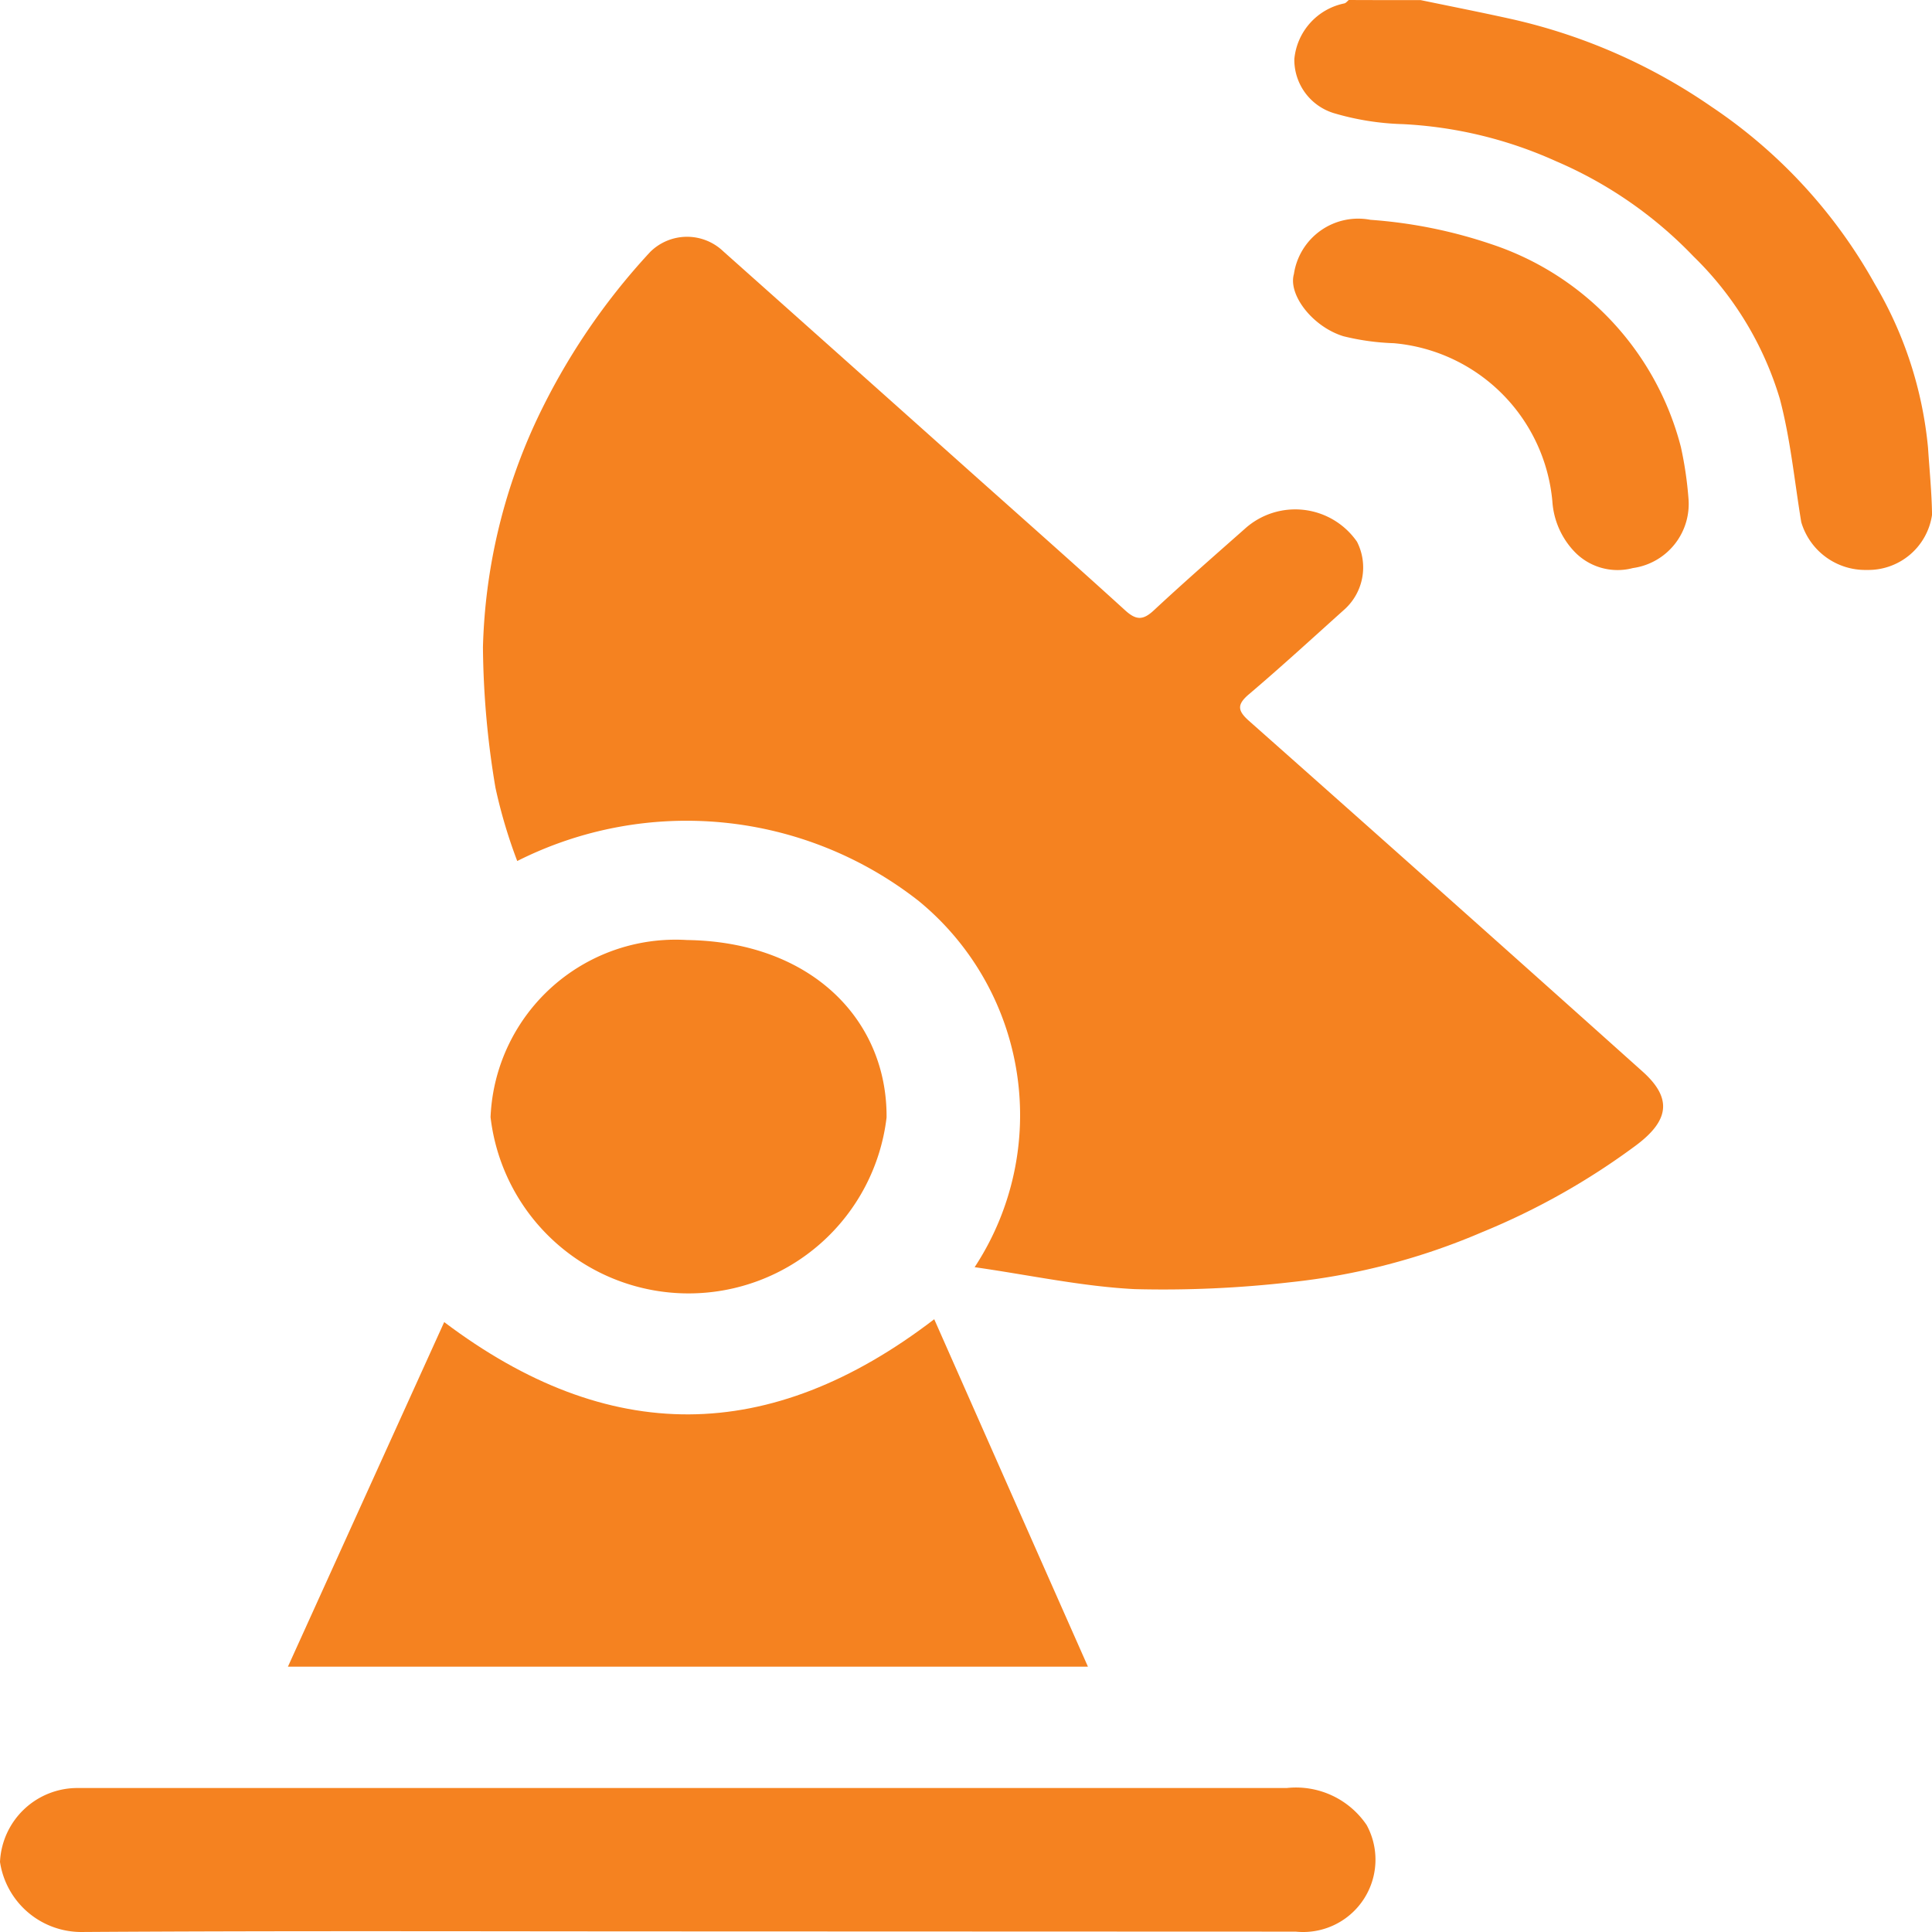
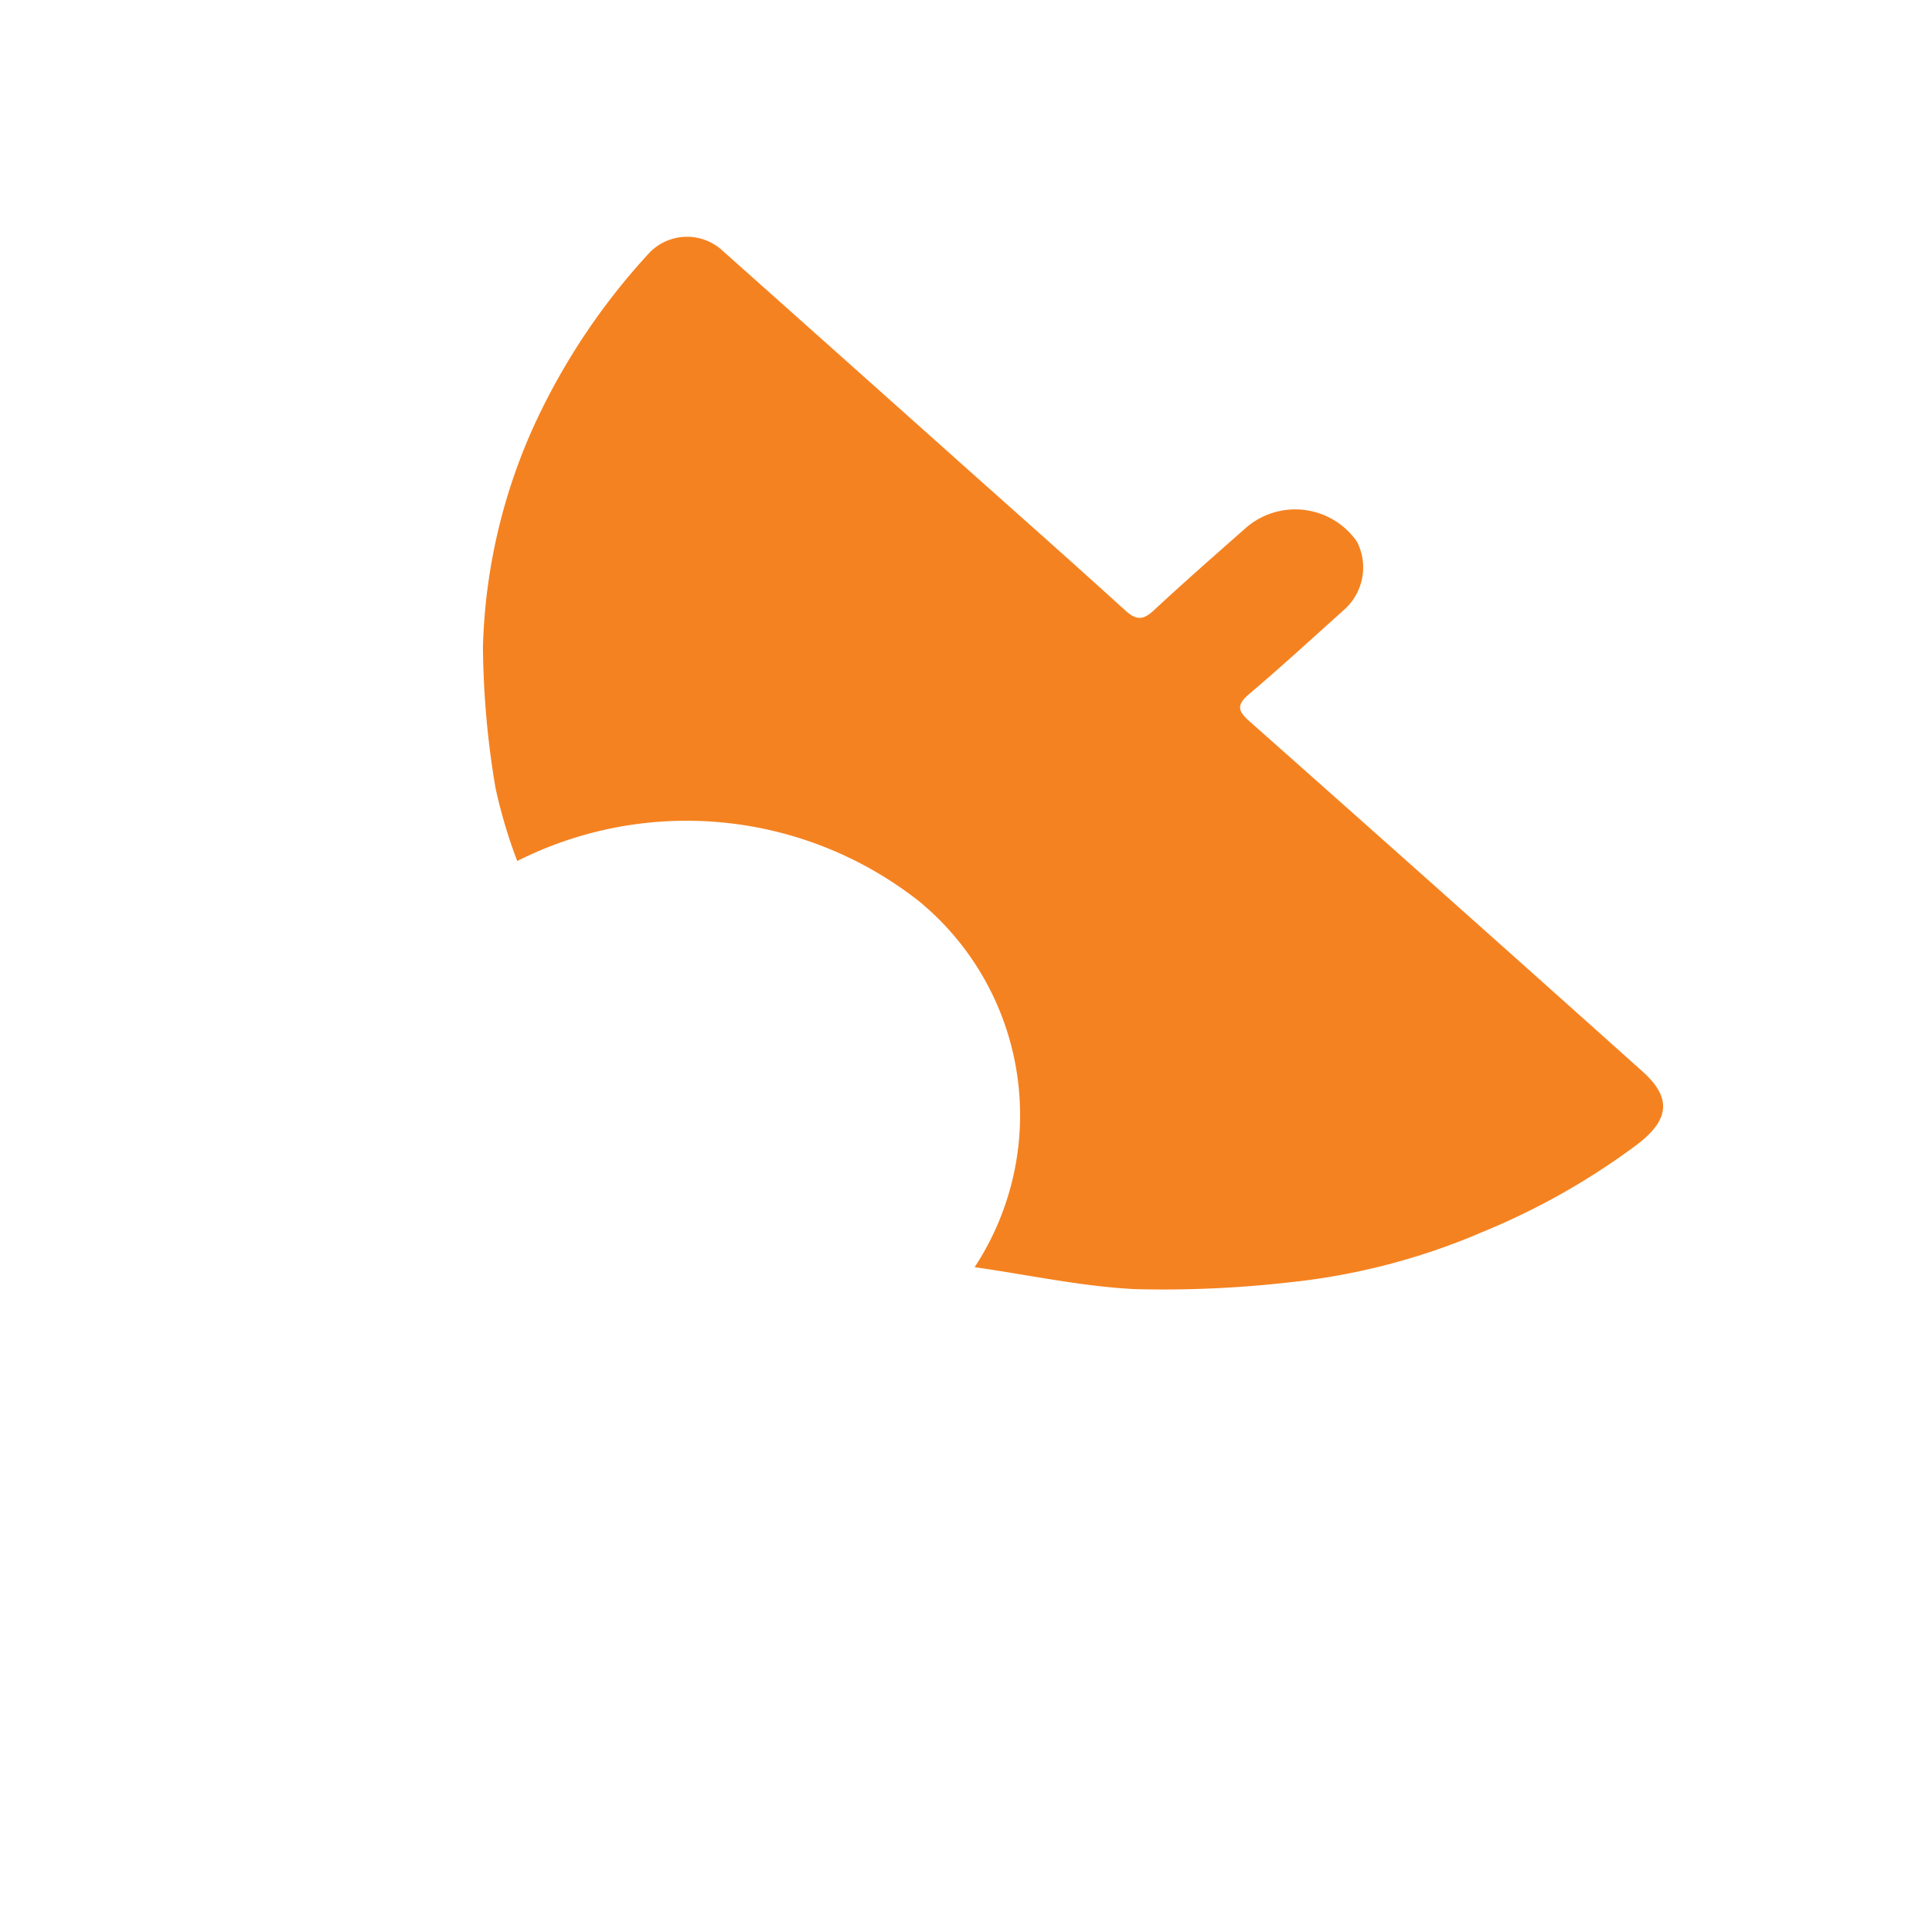
<svg xmlns="http://www.w3.org/2000/svg" width="36" height="36" viewBox="0 0 36 36">
  <g id="Group_229783" data-name="Group 229783" transform="translate(-4015.815 -7021.861)">
    <g id="Group_229458" data-name="Group 229458" transform="translate(4015.815 7021.861)">
      <g id="Group_229375" data-name="Group 229375" transform="translate(0 0)">
        <g id="Group_229371" data-name="Group 229371">
-           <path id="Path_28393" data-name="Path 28393" d="M1257.1,340.462c.561.116,1.123.227,1.683.351a10.669,10.669,0,0,1,3.738,1.637,9.582,9.582,0,0,1,3.04,3.3,7.341,7.341,0,0,1,.993,3.054c.027.416.069.831.075,1.247a1.2,1.2,0,0,1-1.215,1.029,1.244,1.244,0,0,1-1.222-.89c-.127-.766-.2-1.545-.4-2.3a6.172,6.172,0,0,0-1.607-2.651,7.794,7.794,0,0,0-2.565-1.776,7.88,7.88,0,0,0-2.851-.69,5,5,0,0,1-1.271-.2,1.04,1.04,0,0,1-.752-1.011,1.17,1.17,0,0,1,.934-1.039c.03-.009.054-.041.08-.063Q1256.429,340.463,1257.1,340.462Z" transform="translate(-1230.628 -340.46)" fill="#f58220" />
          <path id="Path_28394" data-name="Path 28394" d="M1119.958,406.63a5.16,5.16,0,0,0-1.038-6.82,7.006,7.006,0,0,0-7.485-.748,9.491,9.491,0,0,1-.406-1.367,16.444,16.444,0,0,1-.233-2.617,10.65,10.65,0,0,1,.991-4.214,12.32,12.32,0,0,1,2.125-3.151.976.976,0,0,1,1.363-.011q2.272,2.024,4.54,4.05c.984.878,1.972,1.751,2.947,2.638.206.188.334.188.536,0,.554-.516,1.126-1.016,1.694-1.518a1.4,1.4,0,0,1,2.091.241,1.054,1.054,0,0,1-.225,1.253c-.592.531-1.178,1.07-1.786,1.586-.23.194-.217.308,0,.5q3.674,3.256,7.329,6.53c.561.5.5.915-.119,1.378a13.182,13.182,0,0,1-2.867,1.617,12.305,12.305,0,0,1-3.56.932,20.854,20.854,0,0,1-2.912.13C1121.965,406.99,1120.991,406.778,1119.958,406.63Z" transform="translate(-1101.797 -383.018)" fill="#f58220" />
-           <path id="Path_28395" data-name="Path 28395" d="M1088.243,602.24c.954,2.156,1.9,4.3,2.864,6.474H1076.2l2.912-6.421C1082.169,604.6,1085.176,604.59,1088.243,602.24Z" transform="translate(-1070.835 -577.658)" fill="#f58220" />
-           <path id="Path_28396" data-name="Path 28396" d="M1037.885,697.905c-3.754,0-7.508-.014-11.262.011a1.533,1.533,0,0,1-1.5-1.305,1.444,1.444,0,0,1,1.452-1.378l.275,0H1049.1a1.59,1.59,0,0,1,1.488.689,1.348,1.348,0,0,1-1.322,1.987Z" transform="translate(-1025.123 -661.916)" fill="#f58220" />
-           <path id="Path_28397" data-name="Path 28397" d="M1112.15,530.28a3.451,3.451,0,0,1,3.66-3.294c2.33.033,3.732,1.5,3.719,3.306a3.715,3.715,0,0,1-7.38-.012Z" transform="translate(-1103.009 -509.47)" fill="#f58220" />
-           <path id="Path_28398" data-name="Path 28398" d="M1261.943,389.177a1.206,1.206,0,0,1-1.036,1.3,1.112,1.112,0,0,1-1.1-.318,1.5,1.5,0,0,1-.4-.926,3.252,3.252,0,0,0-2.955-2.946,4.481,4.481,0,0,1-.939-.13c-.577-.178-1.032-.774-.922-1.158a1.211,1.211,0,0,1,1.427-1.011,9,9,0,0,1,2.255.455,5.4,5.4,0,0,1,3.529,3.779A6.9,6.9,0,0,1,1261.943,389.177Z" transform="translate(-1230.481 -379.892)" fill="#f58220" />
        </g>
      </g>
    </g>
  </g>
</svg>